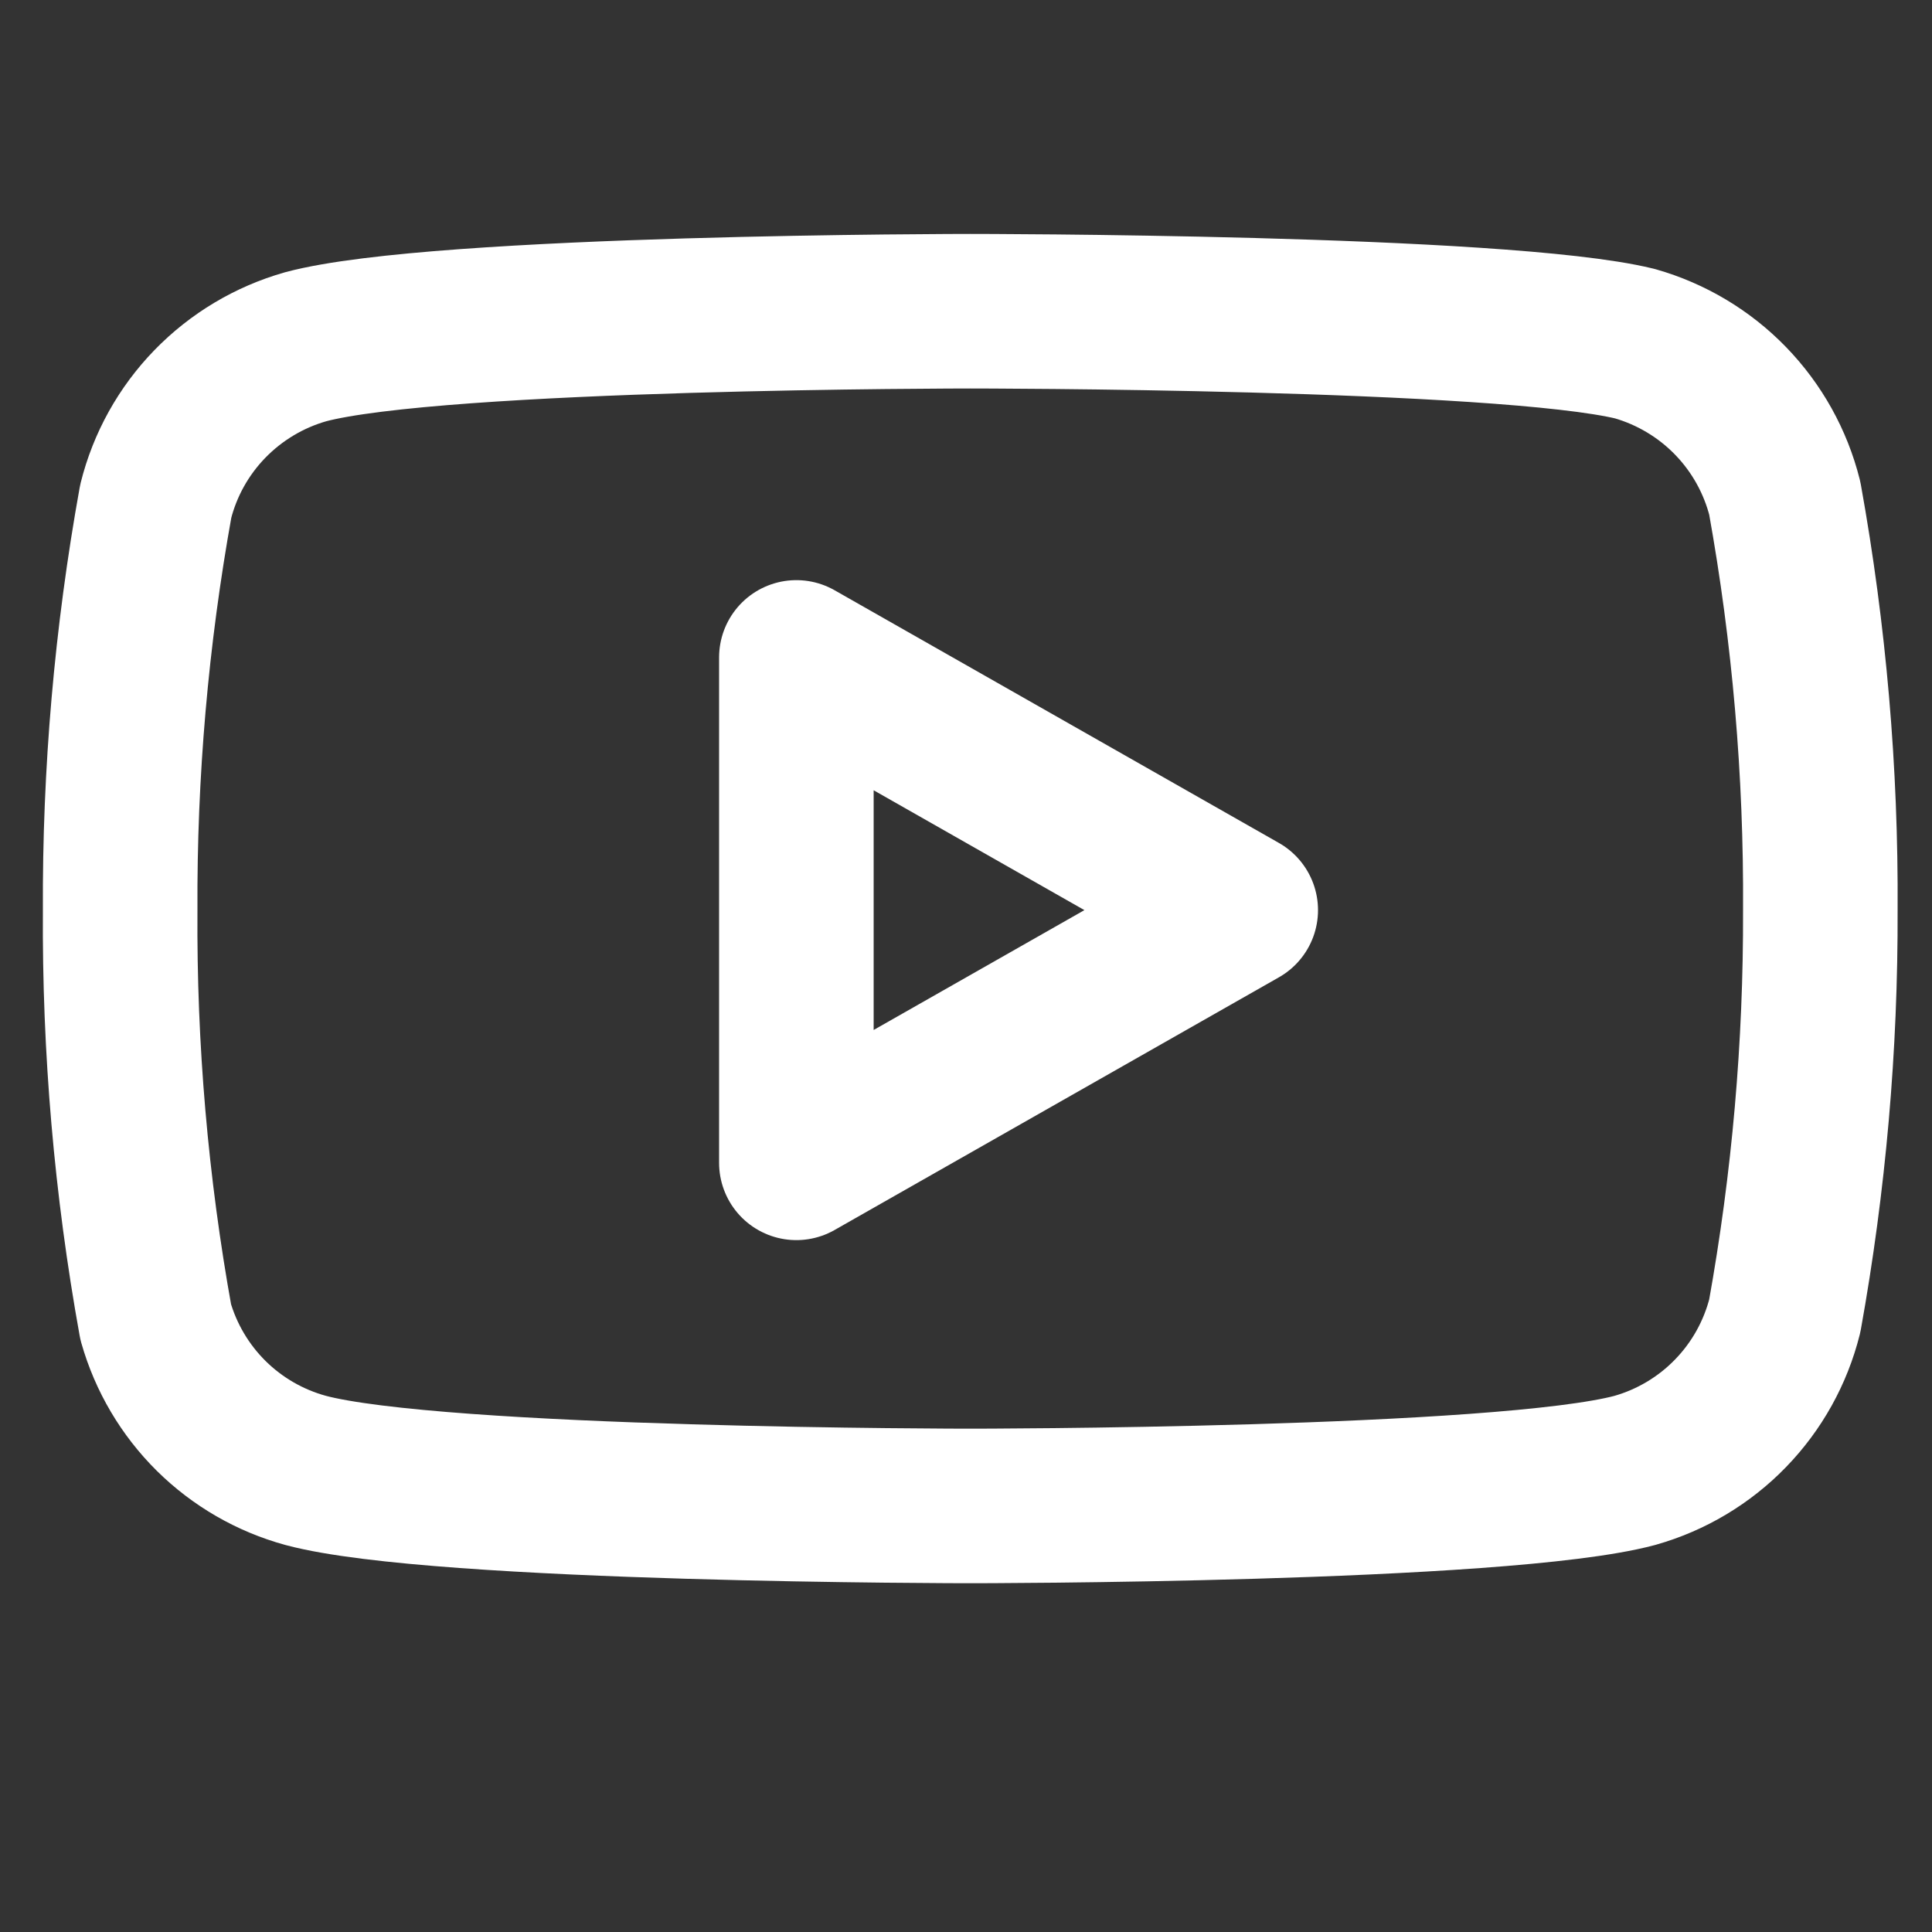
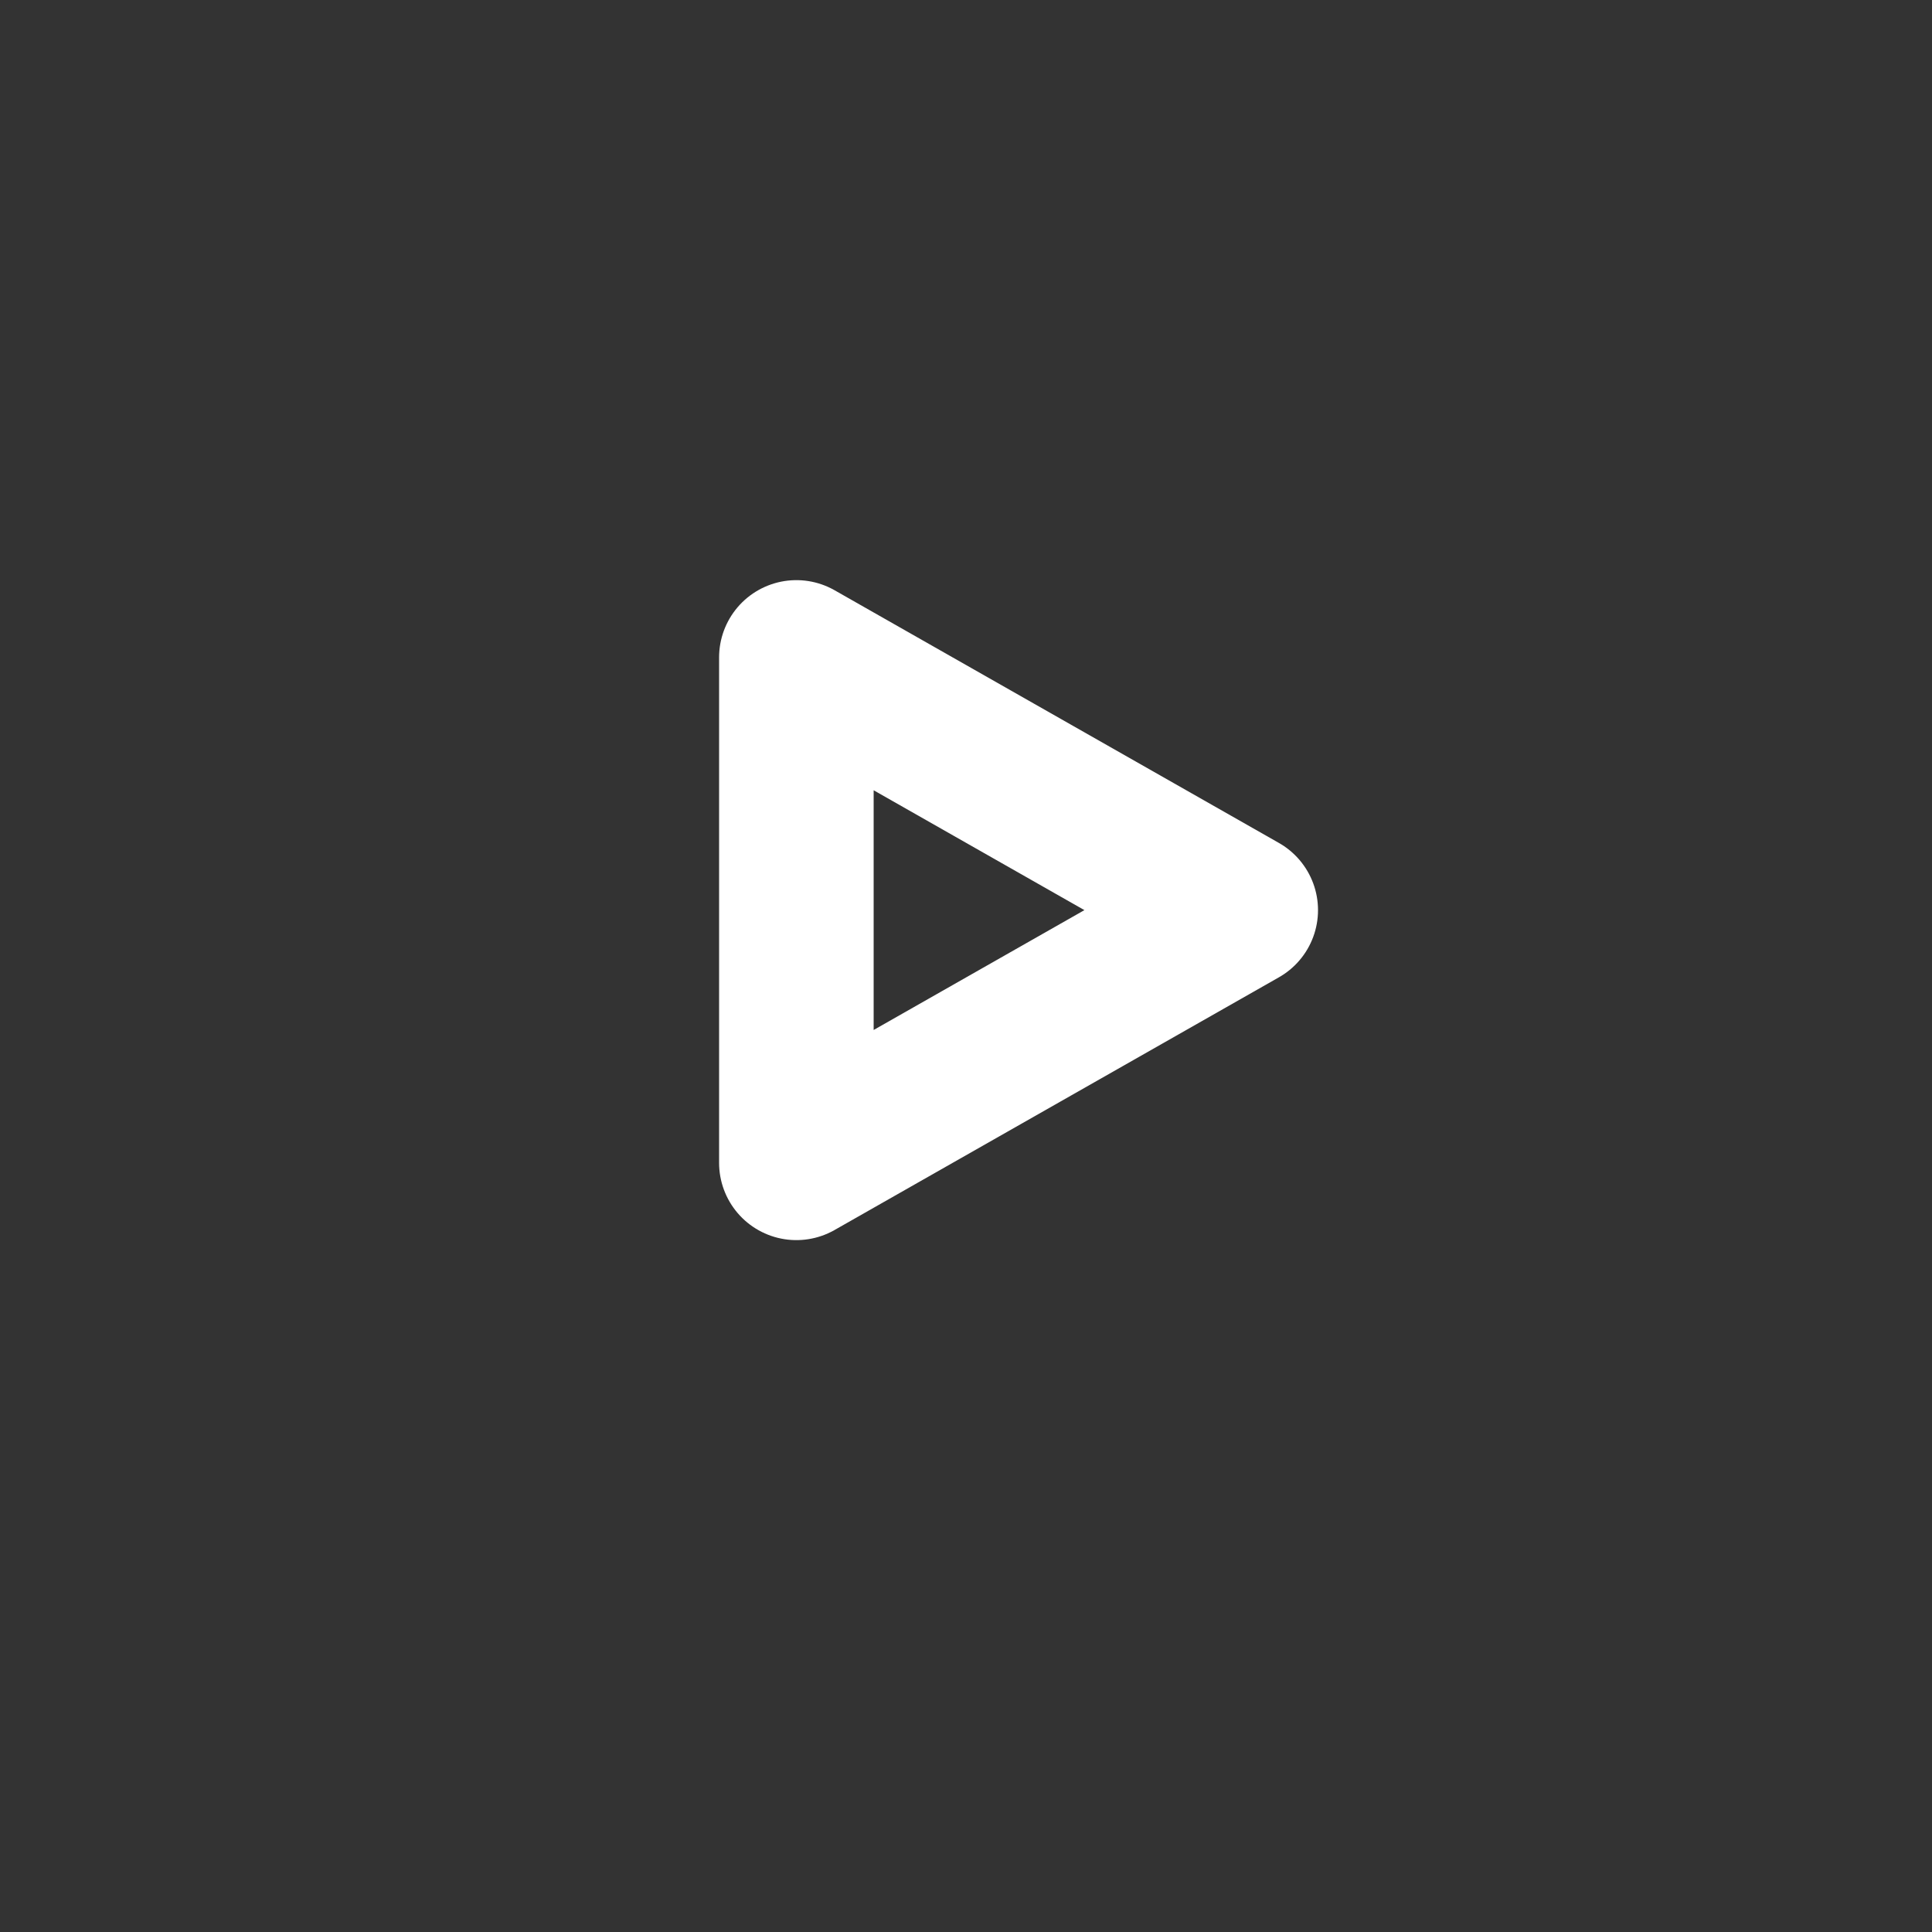
<svg xmlns="http://www.w3.org/2000/svg" width="25" height="25" viewBox="0 0 25 25" fill="none">
  <rect x="0" y="0" width="25" height="25" fill="#333333" stroke="none" />
  <g clip-path="url(#clip0_119_40946)">
-     <path d="M23.095 6.447C22.976 5.973 22.734 5.538 22.393 5.187C22.053 4.836 21.625 4.581 21.155 4.447C19.435 4.027 12.555 4.027 12.555 4.027C12.555 4.027 5.675 4.027 3.955 4.487C3.484 4.621 3.057 4.876 2.716 5.227C2.375 5.578 2.133 6.013 2.015 6.487C1.7 8.233 1.546 10.004 1.555 11.777C1.543 13.564 1.697 15.349 2.015 17.107C2.146 17.567 2.393 17.985 2.733 18.322C3.073 18.658 3.494 18.901 3.955 19.027C5.675 19.487 12.555 19.487 12.555 19.487C12.555 19.487 19.435 19.487 21.155 19.027C21.625 18.894 22.053 18.639 22.393 18.288C22.734 17.937 22.976 17.502 23.095 17.027C23.407 15.295 23.561 13.538 23.555 11.777C23.566 9.99 23.412 8.206 23.095 6.447V6.447Z" stroke="white" stroke-width="2" stroke-linecap="round" stroke-linejoin="round" />
    <path d="M10.305 15.047L16.055 11.777L10.305 8.507V15.047Z" stroke="white" stroke-width="2" stroke-linecap="round" stroke-linejoin="round" />
  </g>
  <defs>
    <clipPath id="clip0_119_40946">
      <rect width="24" height="24" fill="white" transform="translate(0.555 0.027)" />
    </clipPath>
  </defs>
</svg>